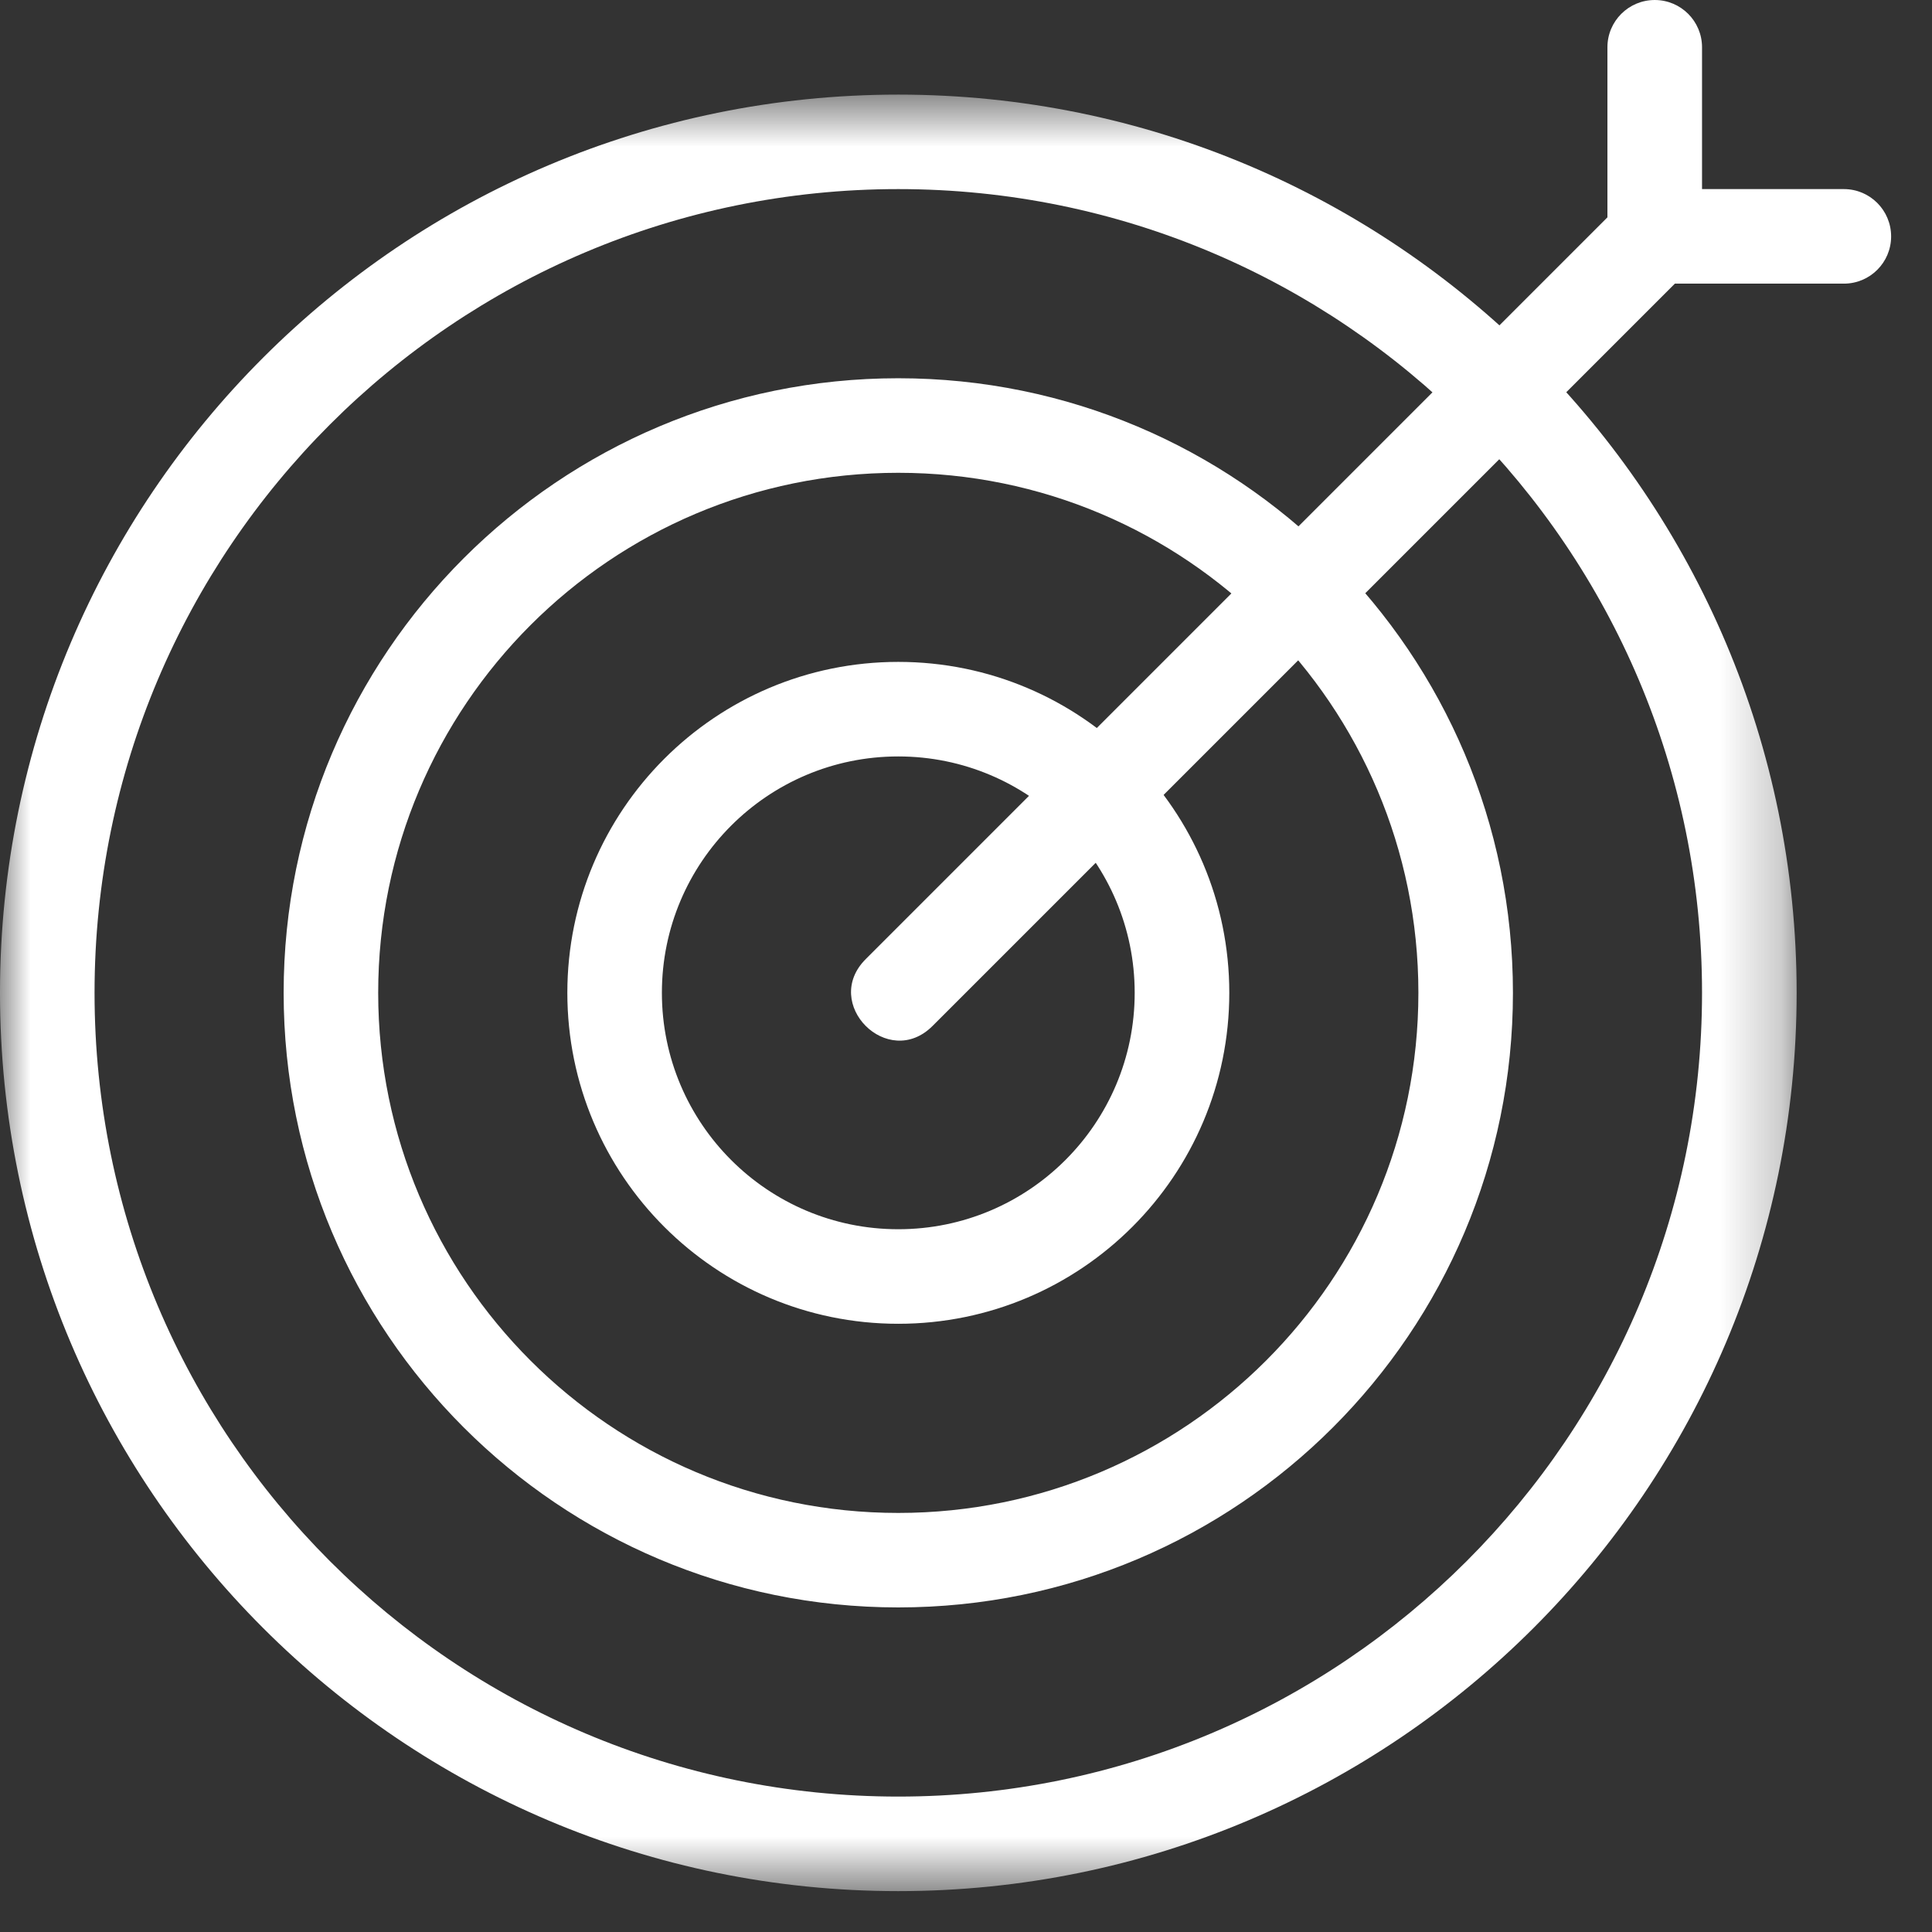
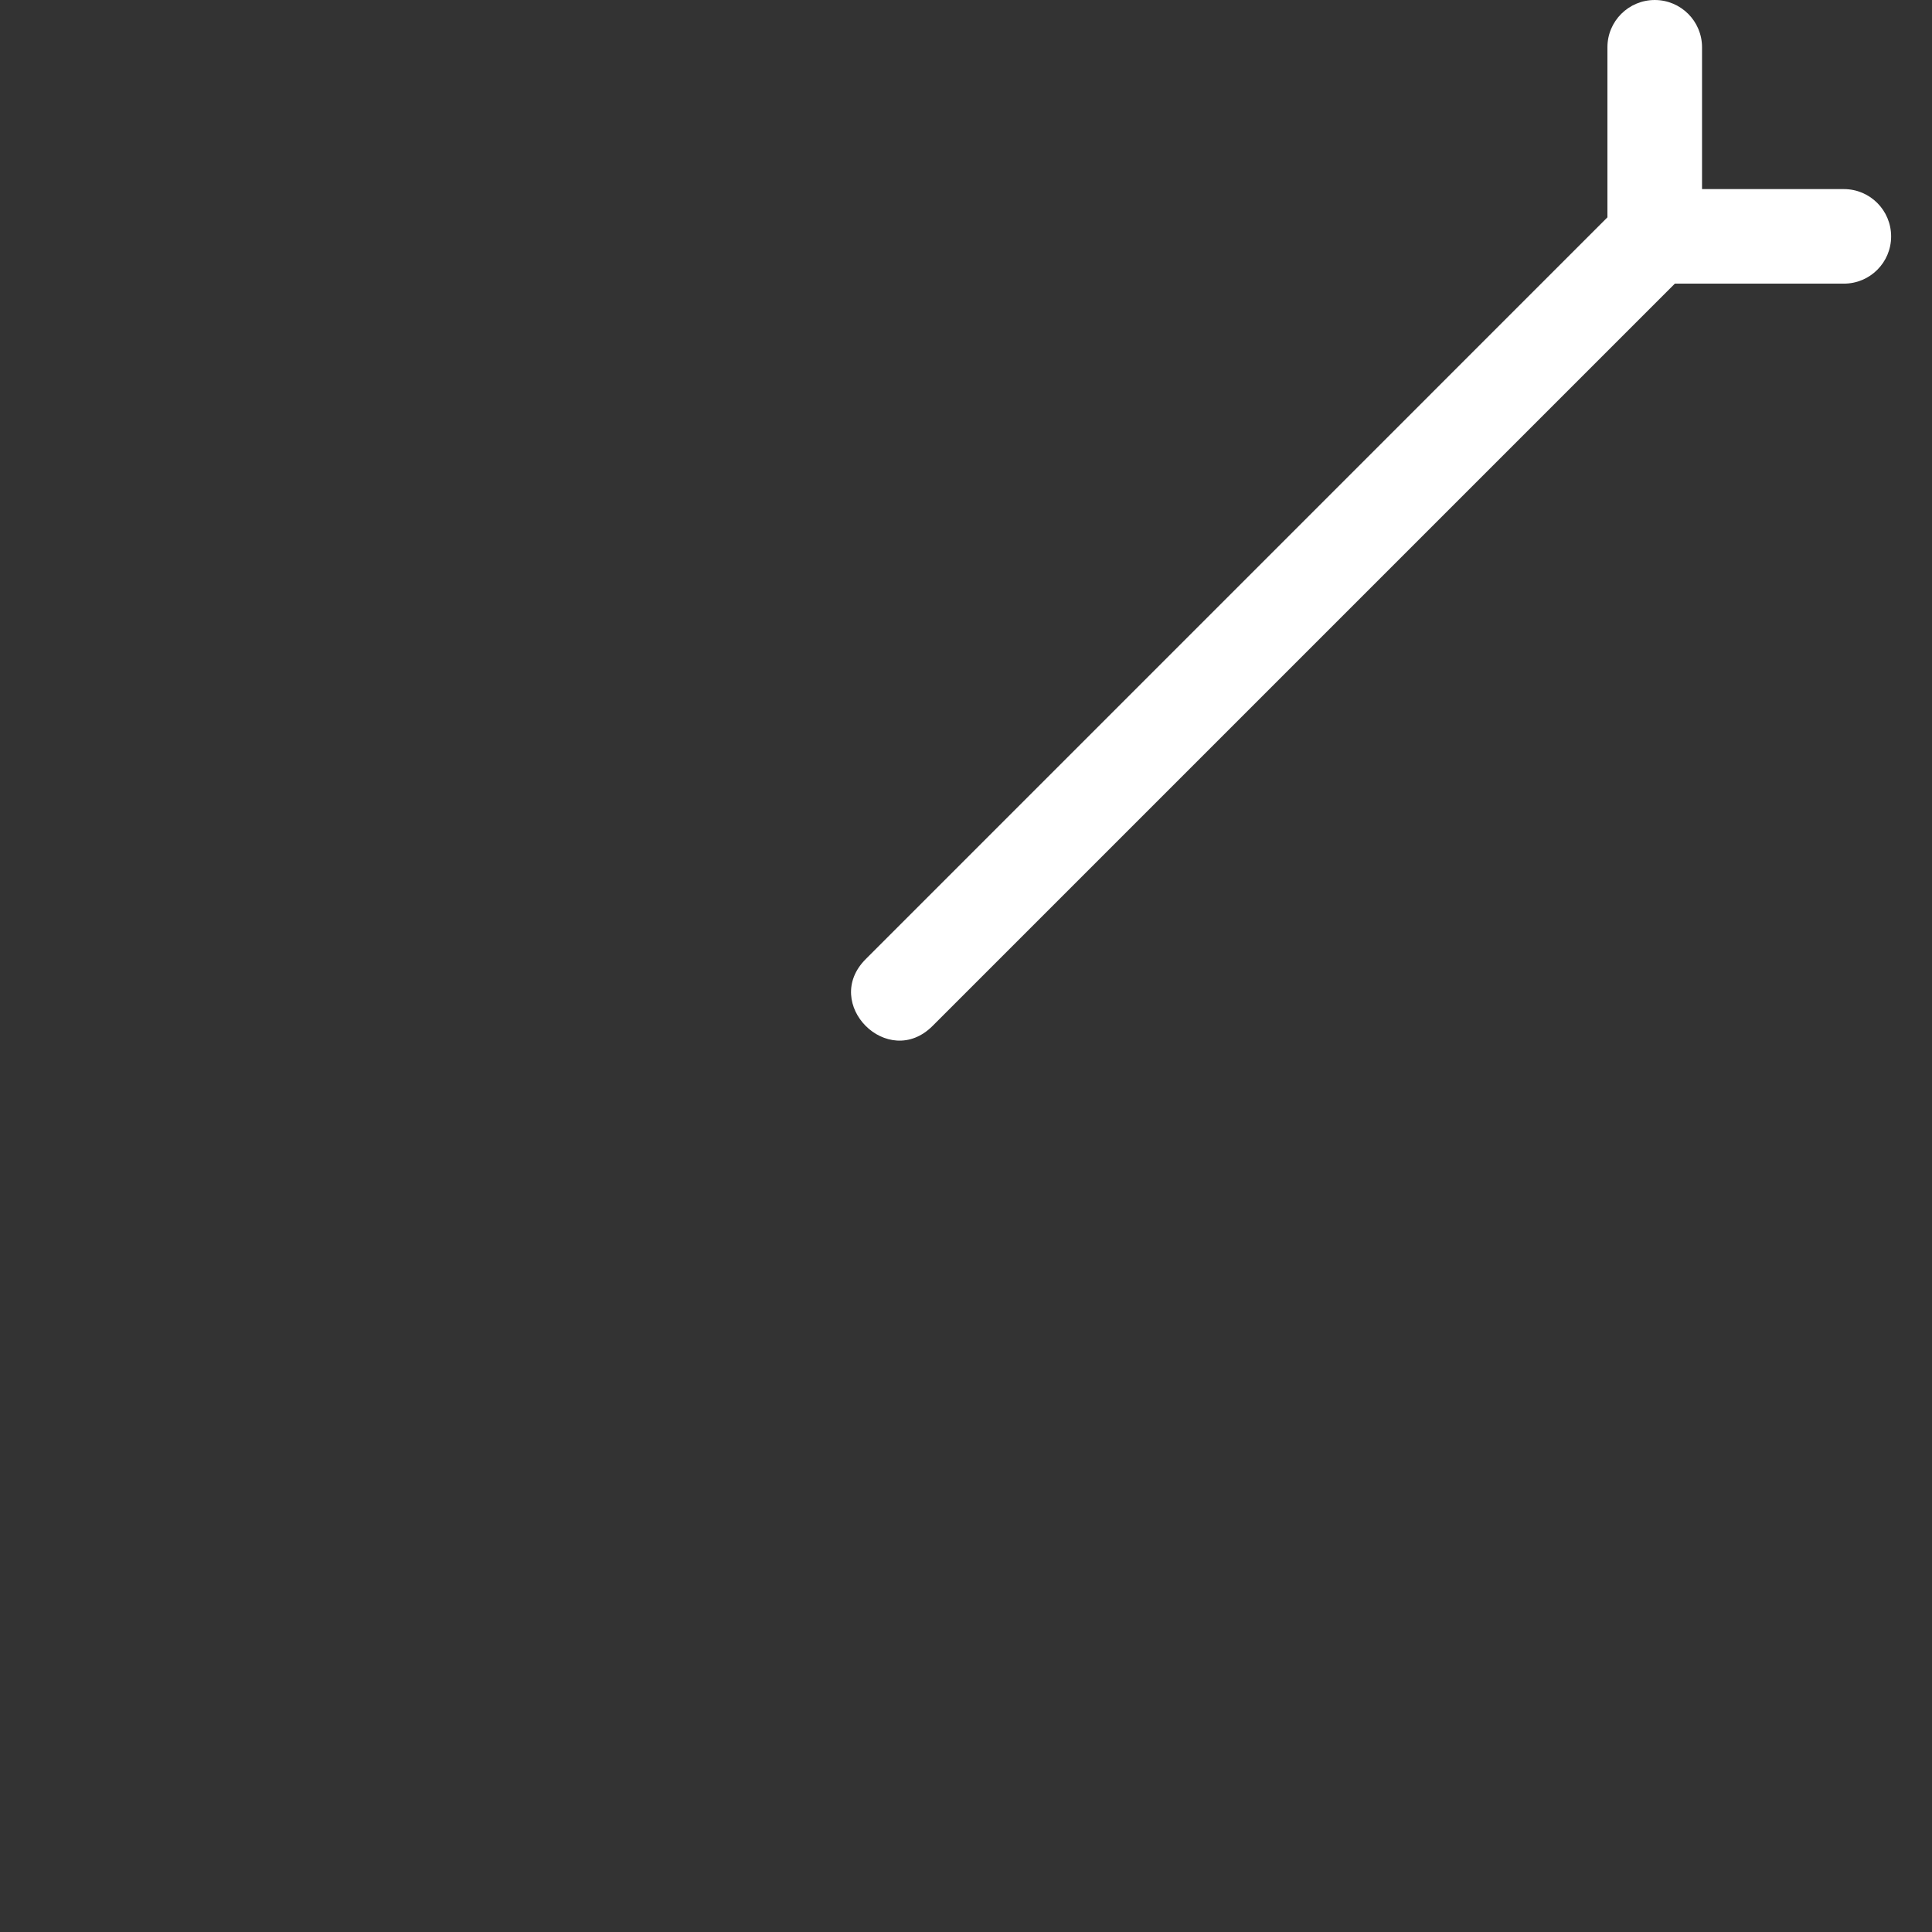
<svg xmlns="http://www.w3.org/2000/svg" xmlns:xlink="http://www.w3.org/1999/xlink" width="32px" height="32px" viewBox="0 0 32 32" version="1.1">
  <rect x="0" y="0" width="32" height="32" fill="#333333" stroke="none" />
  <title>Group 6</title>
  <desc>Created with Sketch.</desc>
  <defs>
-     <polygon id="path-1" points="0 0.644 29.758 0.644 29.758 30.4 0 30.4" />
-   </defs>
+     </defs>
  <g id="Pages" stroke="none" stroke-width="1" fill="none" fill-rule="evenodd">
    <g id="02.-Football" transform="translate(-759, -2054)">
      <g id="USP-1-Copy" transform="translate(736, 2026)">
        <g id="Group-6" transform="translate(23, 28)">
          <g id="Group-3" transform="translate(0, 0.923)">
            <mask id="mask-2" fill="white">
              <use xlink:href="#path-1" />
            </mask>
            <g id="Clip-2" />
            <path d="M14.878,19.437 C17.041,19.437 18.794,17.684 18.794,15.521 C18.794,13.359 17.041,11.606 14.878,11.606 C12.716,11.606 10.963,13.359 10.963,15.521 C10.963,17.684 12.716,19.437 14.878,19.437 M14.878,21.003 C11.851,21.003 9.397,18.549 9.397,15.521 C9.397,12.494 11.851,10.04 14.878,10.04 C17.906,10.04 20.361,12.494 20.361,15.521 C20.361,18.549 17.906,21.003 14.878,21.003 M14.878,24.136 C19.636,24.136 23.493,20.28 23.493,15.521 C23.493,10.764 19.636,6.908 14.878,6.908 C10.122,6.908 6.264,10.764 6.264,15.521 C6.264,20.28 10.122,24.136 14.878,24.136 M14.878,25.701 C9.257,25.701 4.698,21.144 4.698,15.521 C4.698,9.899 9.257,5.342 14.878,5.342 C20.501,5.342 25.059,9.899 25.059,15.521 C25.059,21.144 20.501,25.701 14.878,25.701 M14.878,28.834 C22.23,28.834 28.191,22.874 28.191,15.521 C28.191,8.169 22.23,2.209 14.878,2.209 C7.526,2.209 1.566,8.169 1.566,15.521 C1.566,22.874 7.526,28.834 14.878,28.834 M14.878,30.4 C6.662,30.4 -8e-05,23.739 -8e-05,15.521 C-8e-05,7.304 6.662,0.644 14.878,0.644 C23.095,0.644 29.758,7.304 29.758,15.521 C29.758,23.739 23.095,30.4 14.878,30.4" id="Fill-1" fill="#FFFFFF" mask="url(#mask-2)" />
          </g>
          <path d="M26.624,3.6 L26.624,0.783 C26.624,0.35 26.975,8e-05 27.408,8e-05 C27.84,8e-05 28.191,0.35 28.191,0.783 L28.191,3.132 L30.54,3.132 C30.973,3.132 31.323,3.483 31.323,3.916 C31.323,4.348 30.973,4.698 30.54,4.698 L27.741,4.698 L15.446,16.993 C14.708,17.731 13.6,16.623 14.34,15.885 L26.624,3.6 Z" id="Fill-4" fill="#FFFFFF" />
        </g>
      </g>
    </g>
  </g>
</svg>